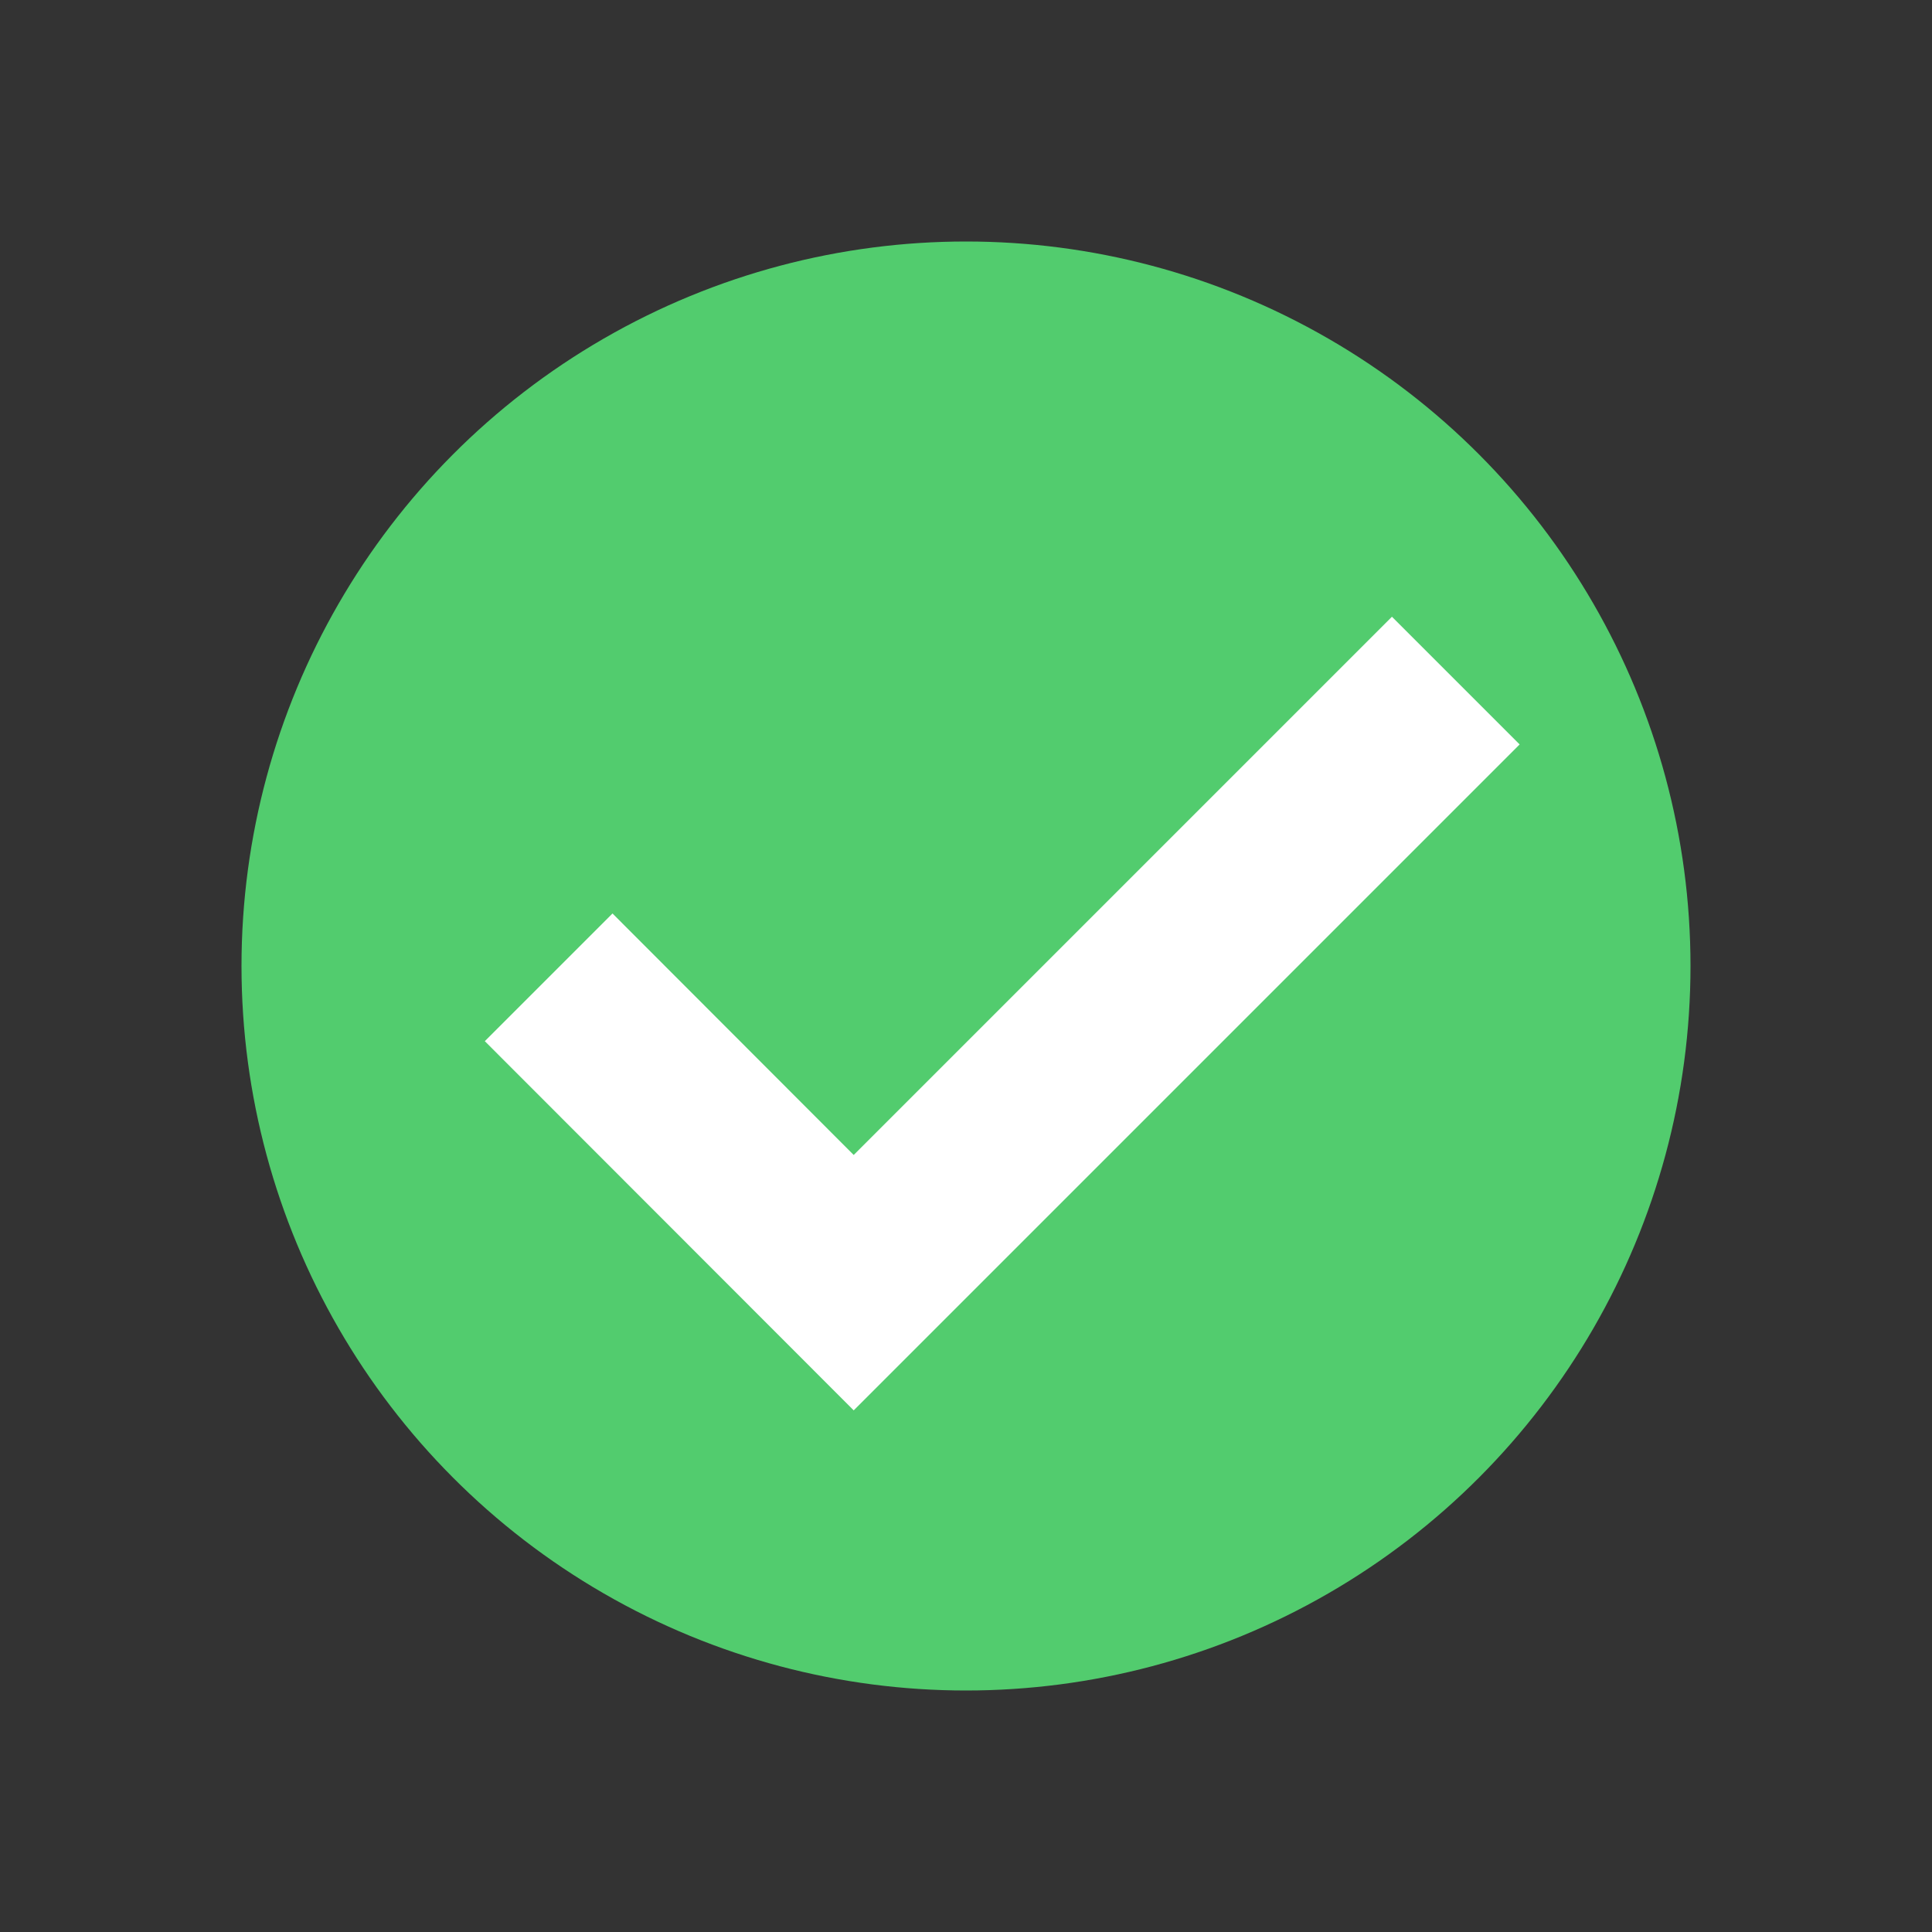
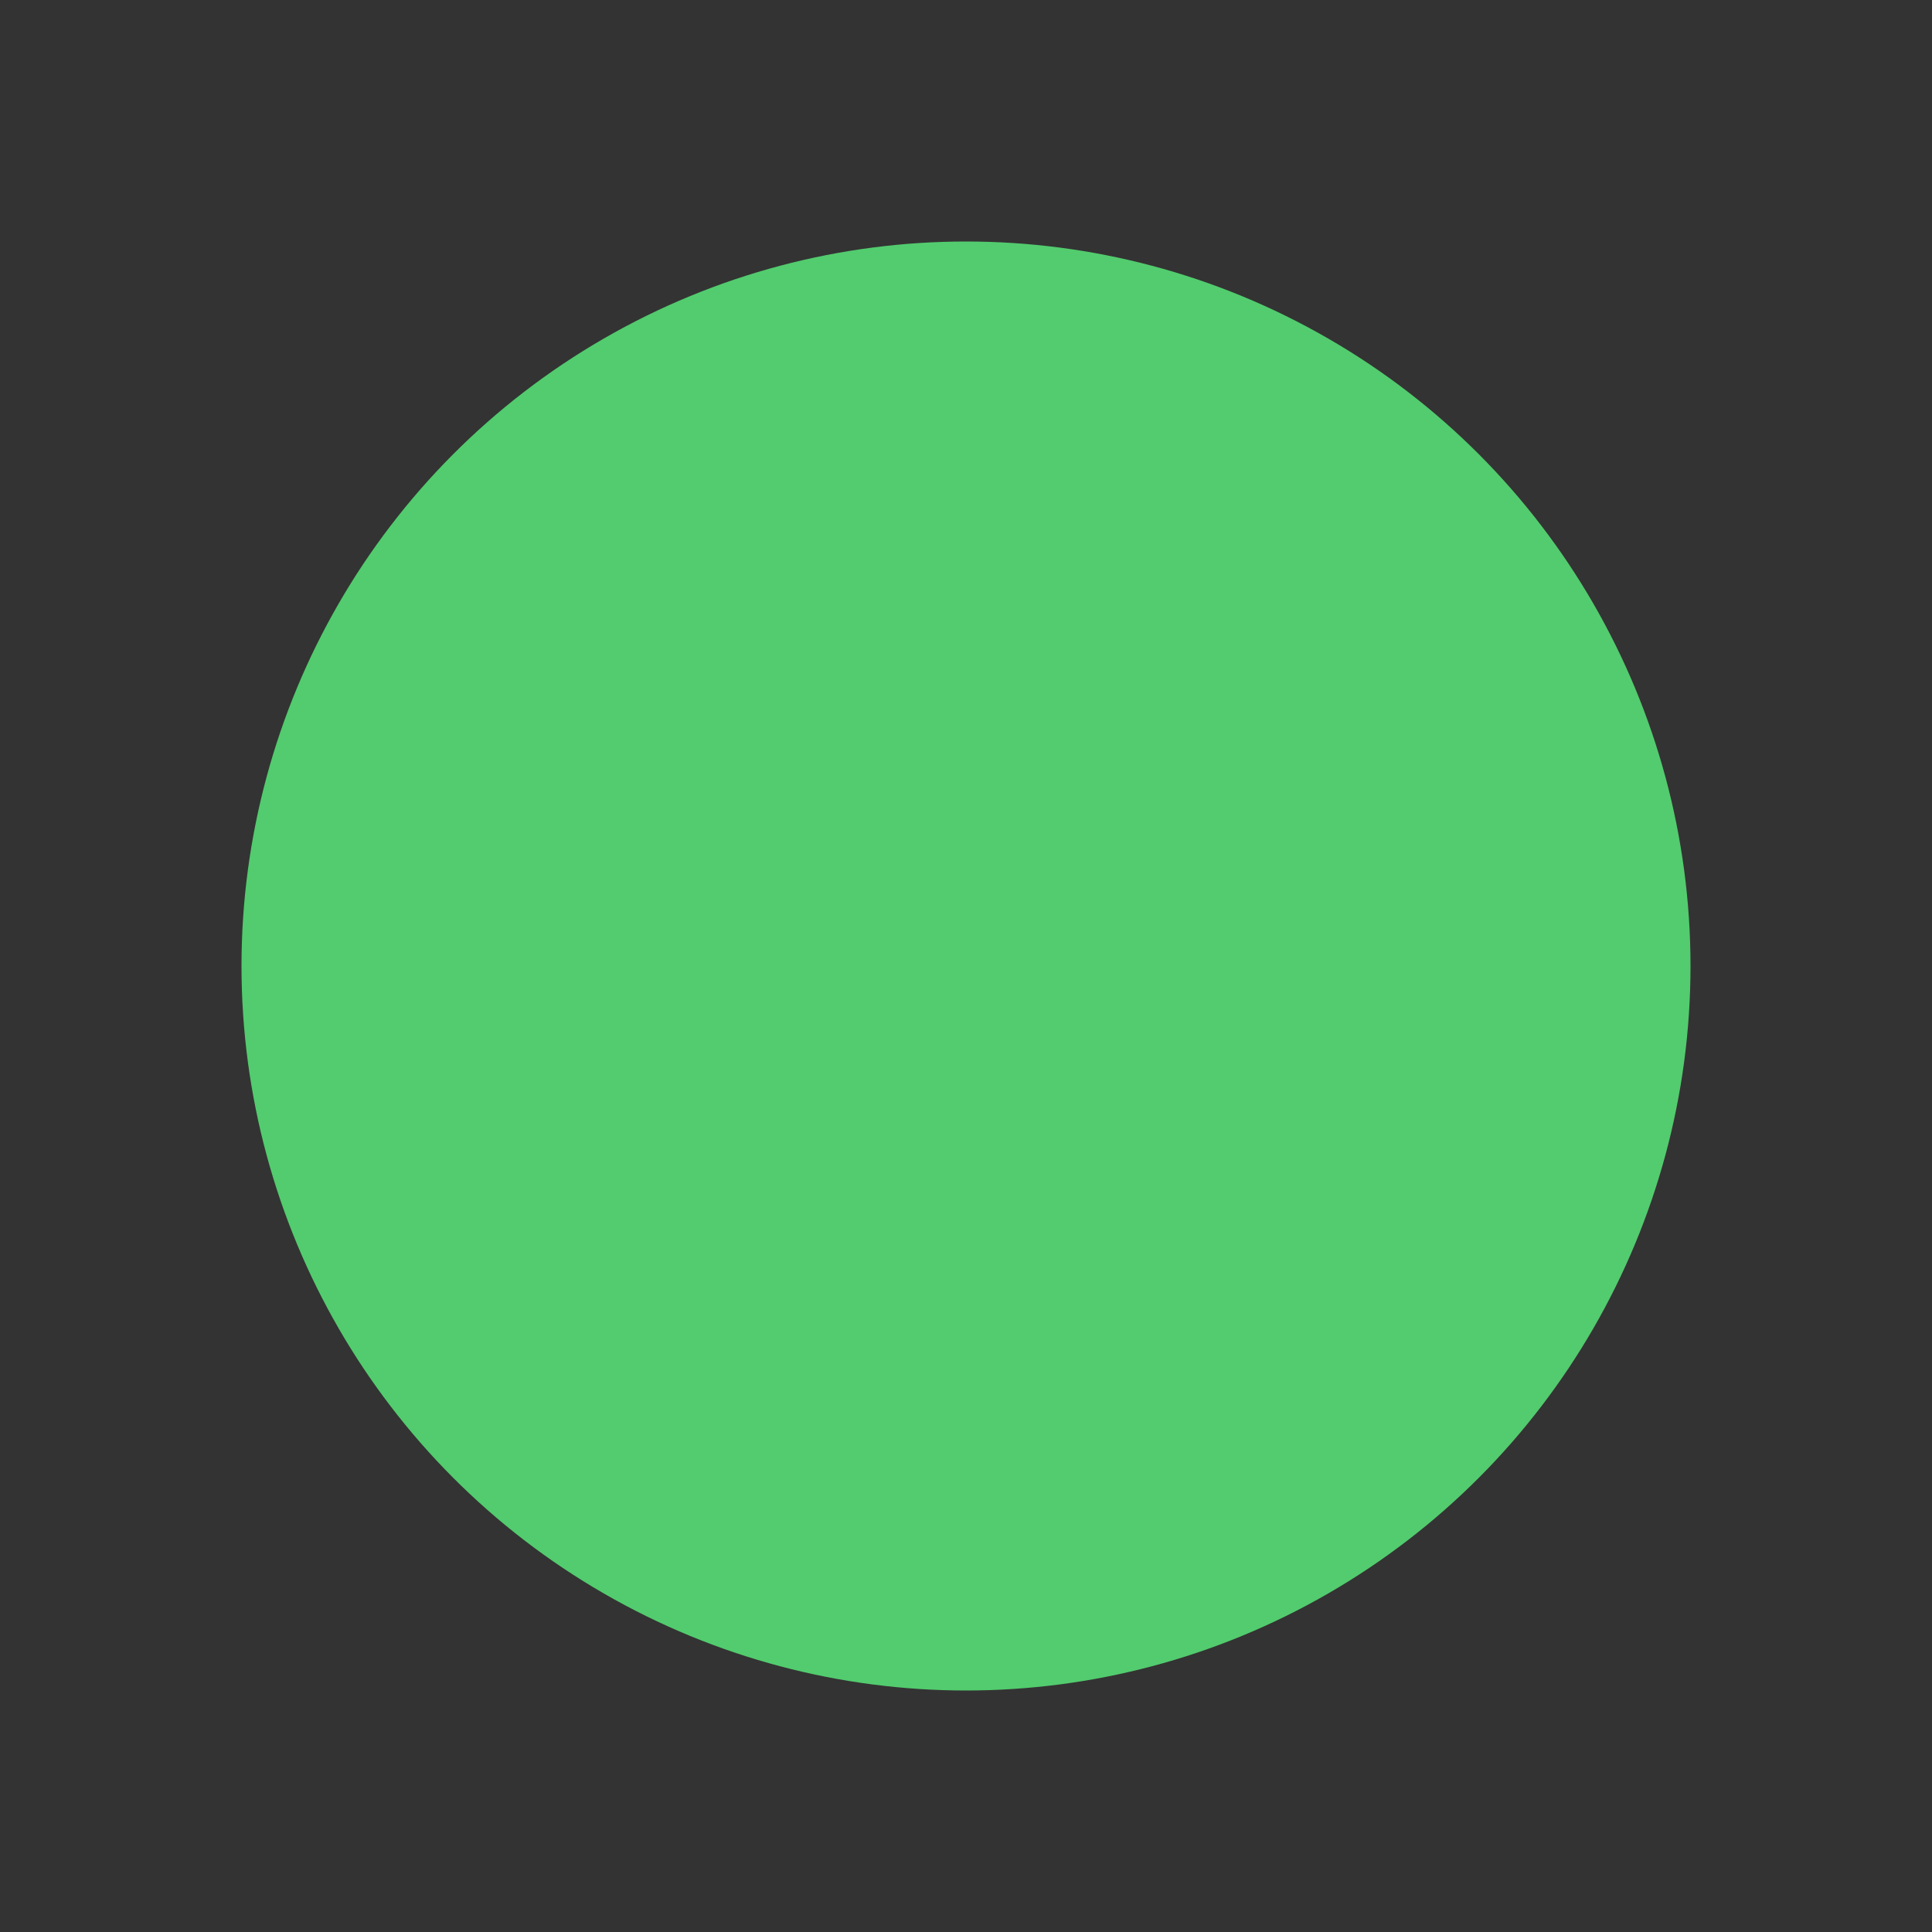
<svg xmlns="http://www.w3.org/2000/svg" width="64" height="64" viewBox="0 0 64 64">
  <rect x="0" y="0" width="64" height="64" fill="#333333" stroke="none" />
  <circle class="themed defaultFill-PositiveBright" cx="32" cy="32" r="24" fill="#52cc6e" />
-   <path fill="#fff" d="M28.28 46.72L16.06 34.49l4.23-4.23 7.99 8 17.83-17.83 4.23 4.23-22.06 22.06z" />
</svg>